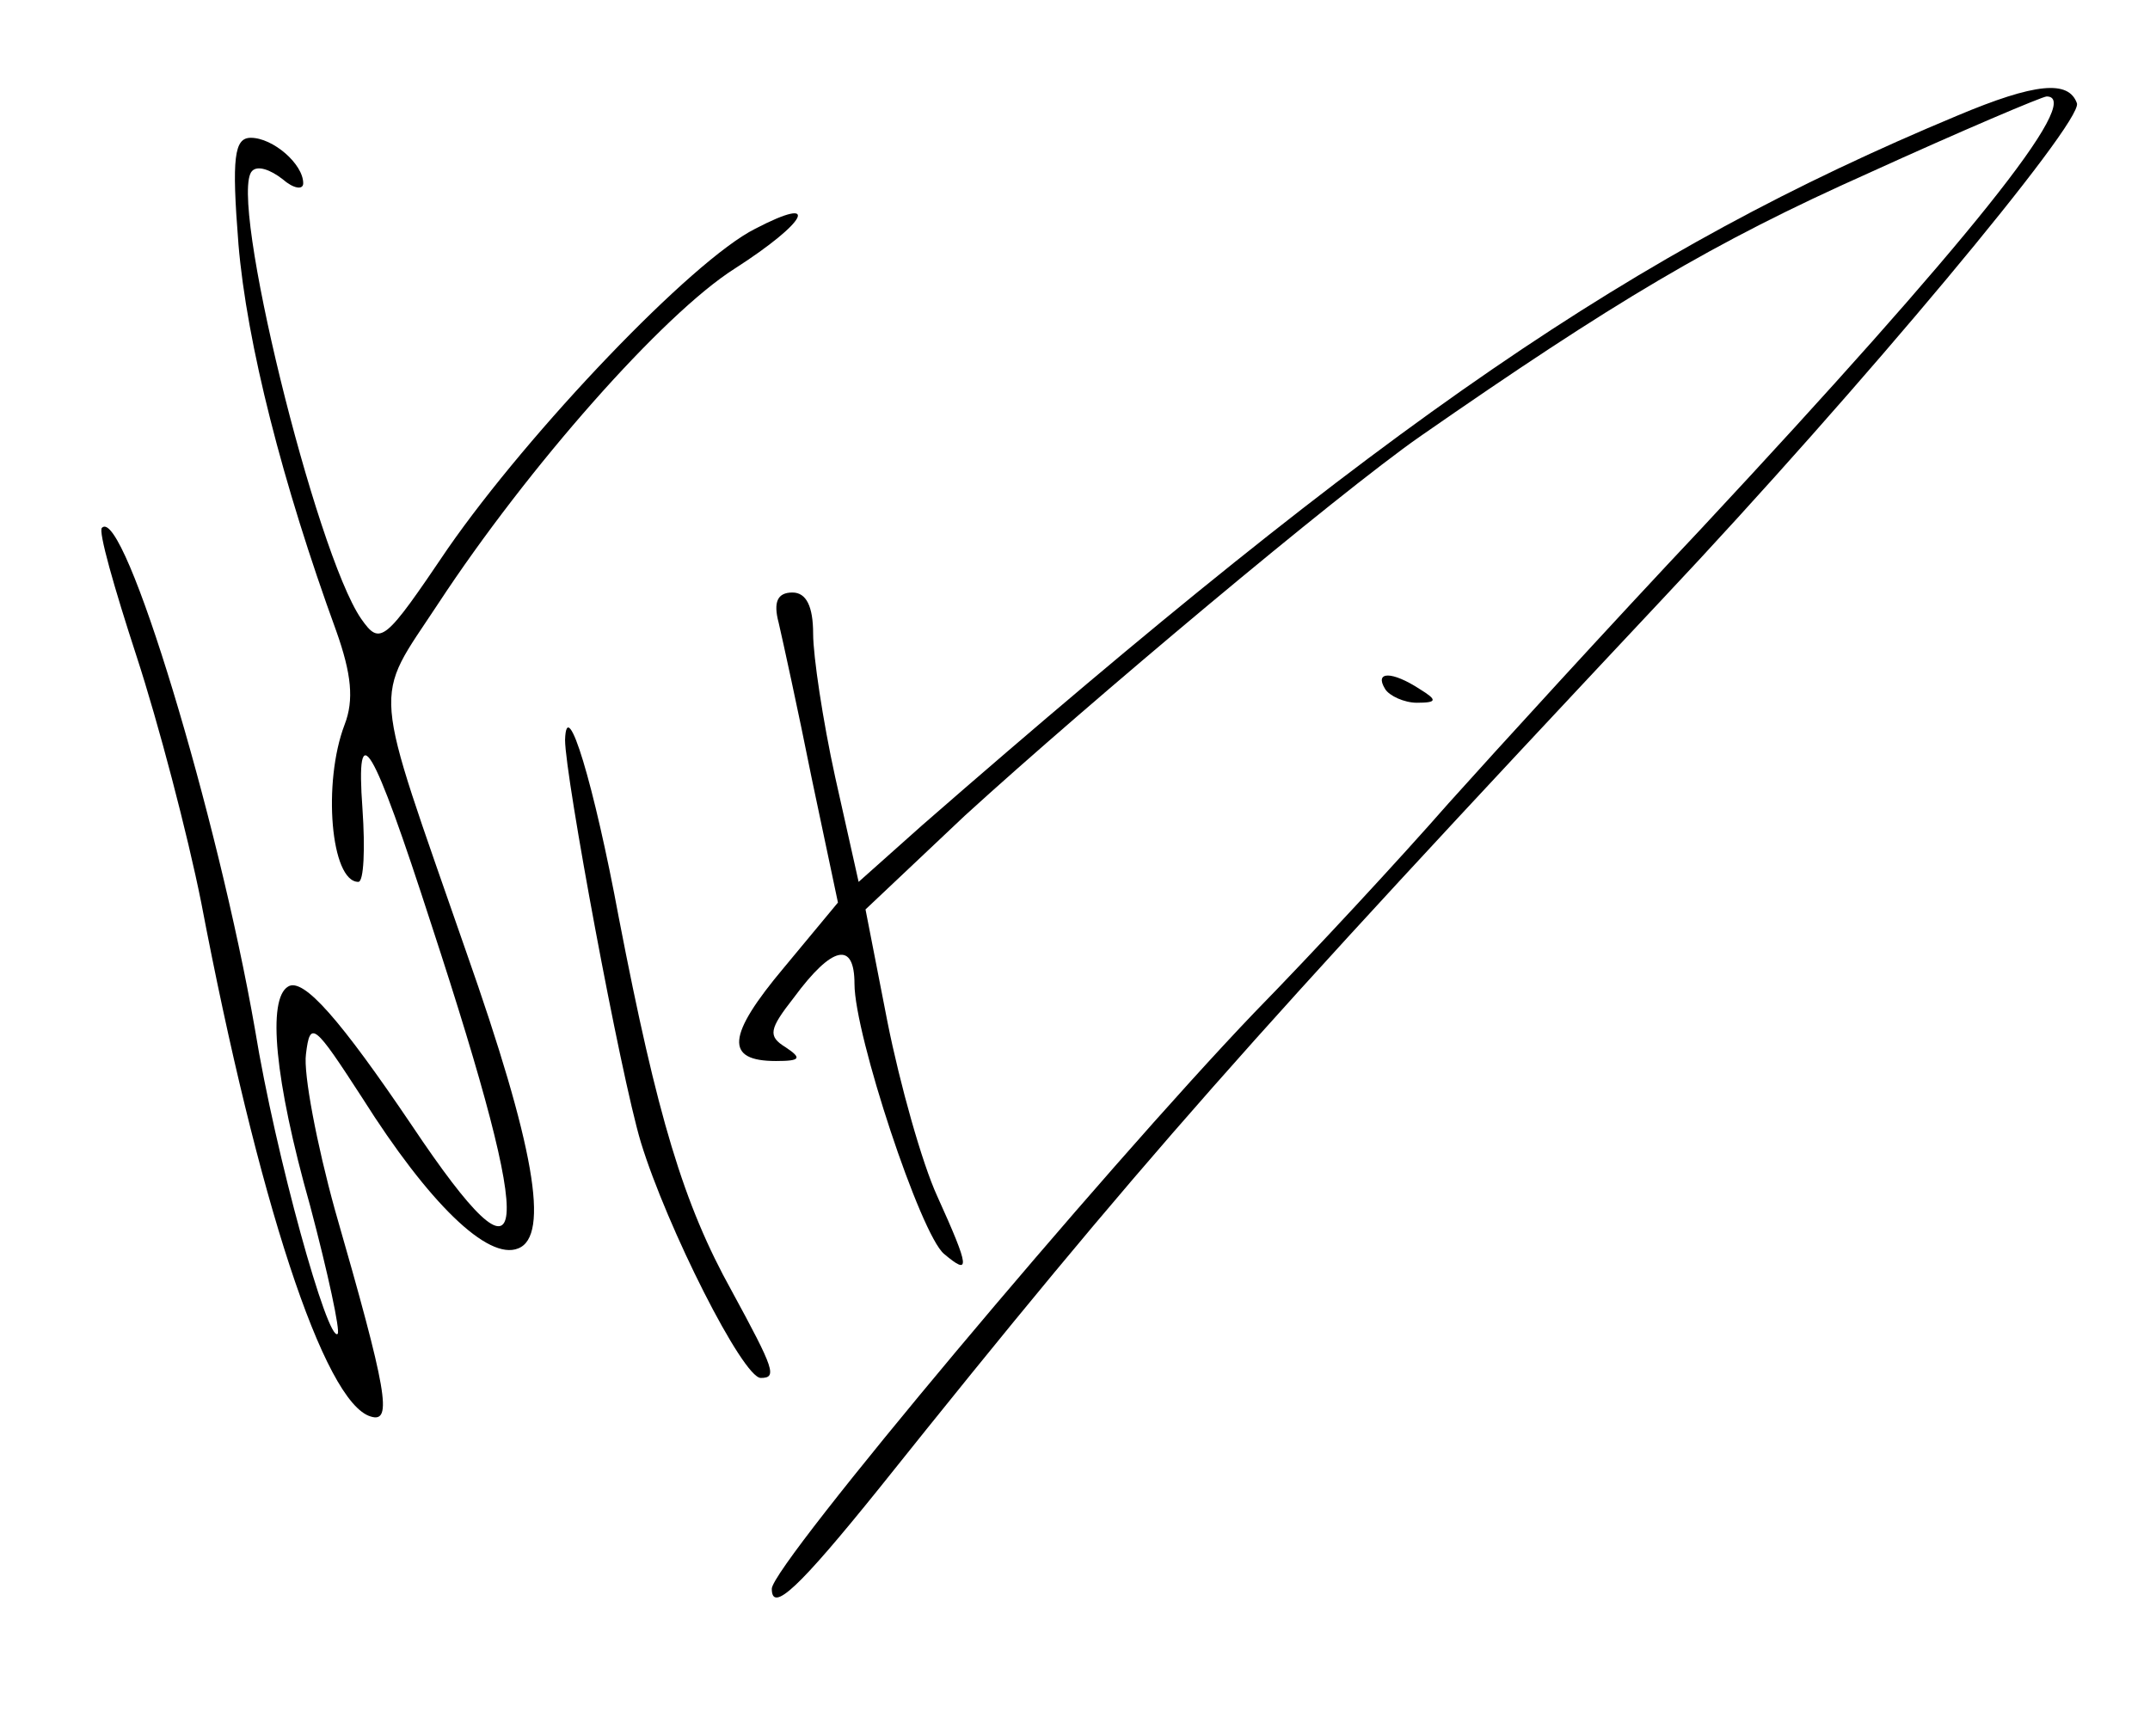
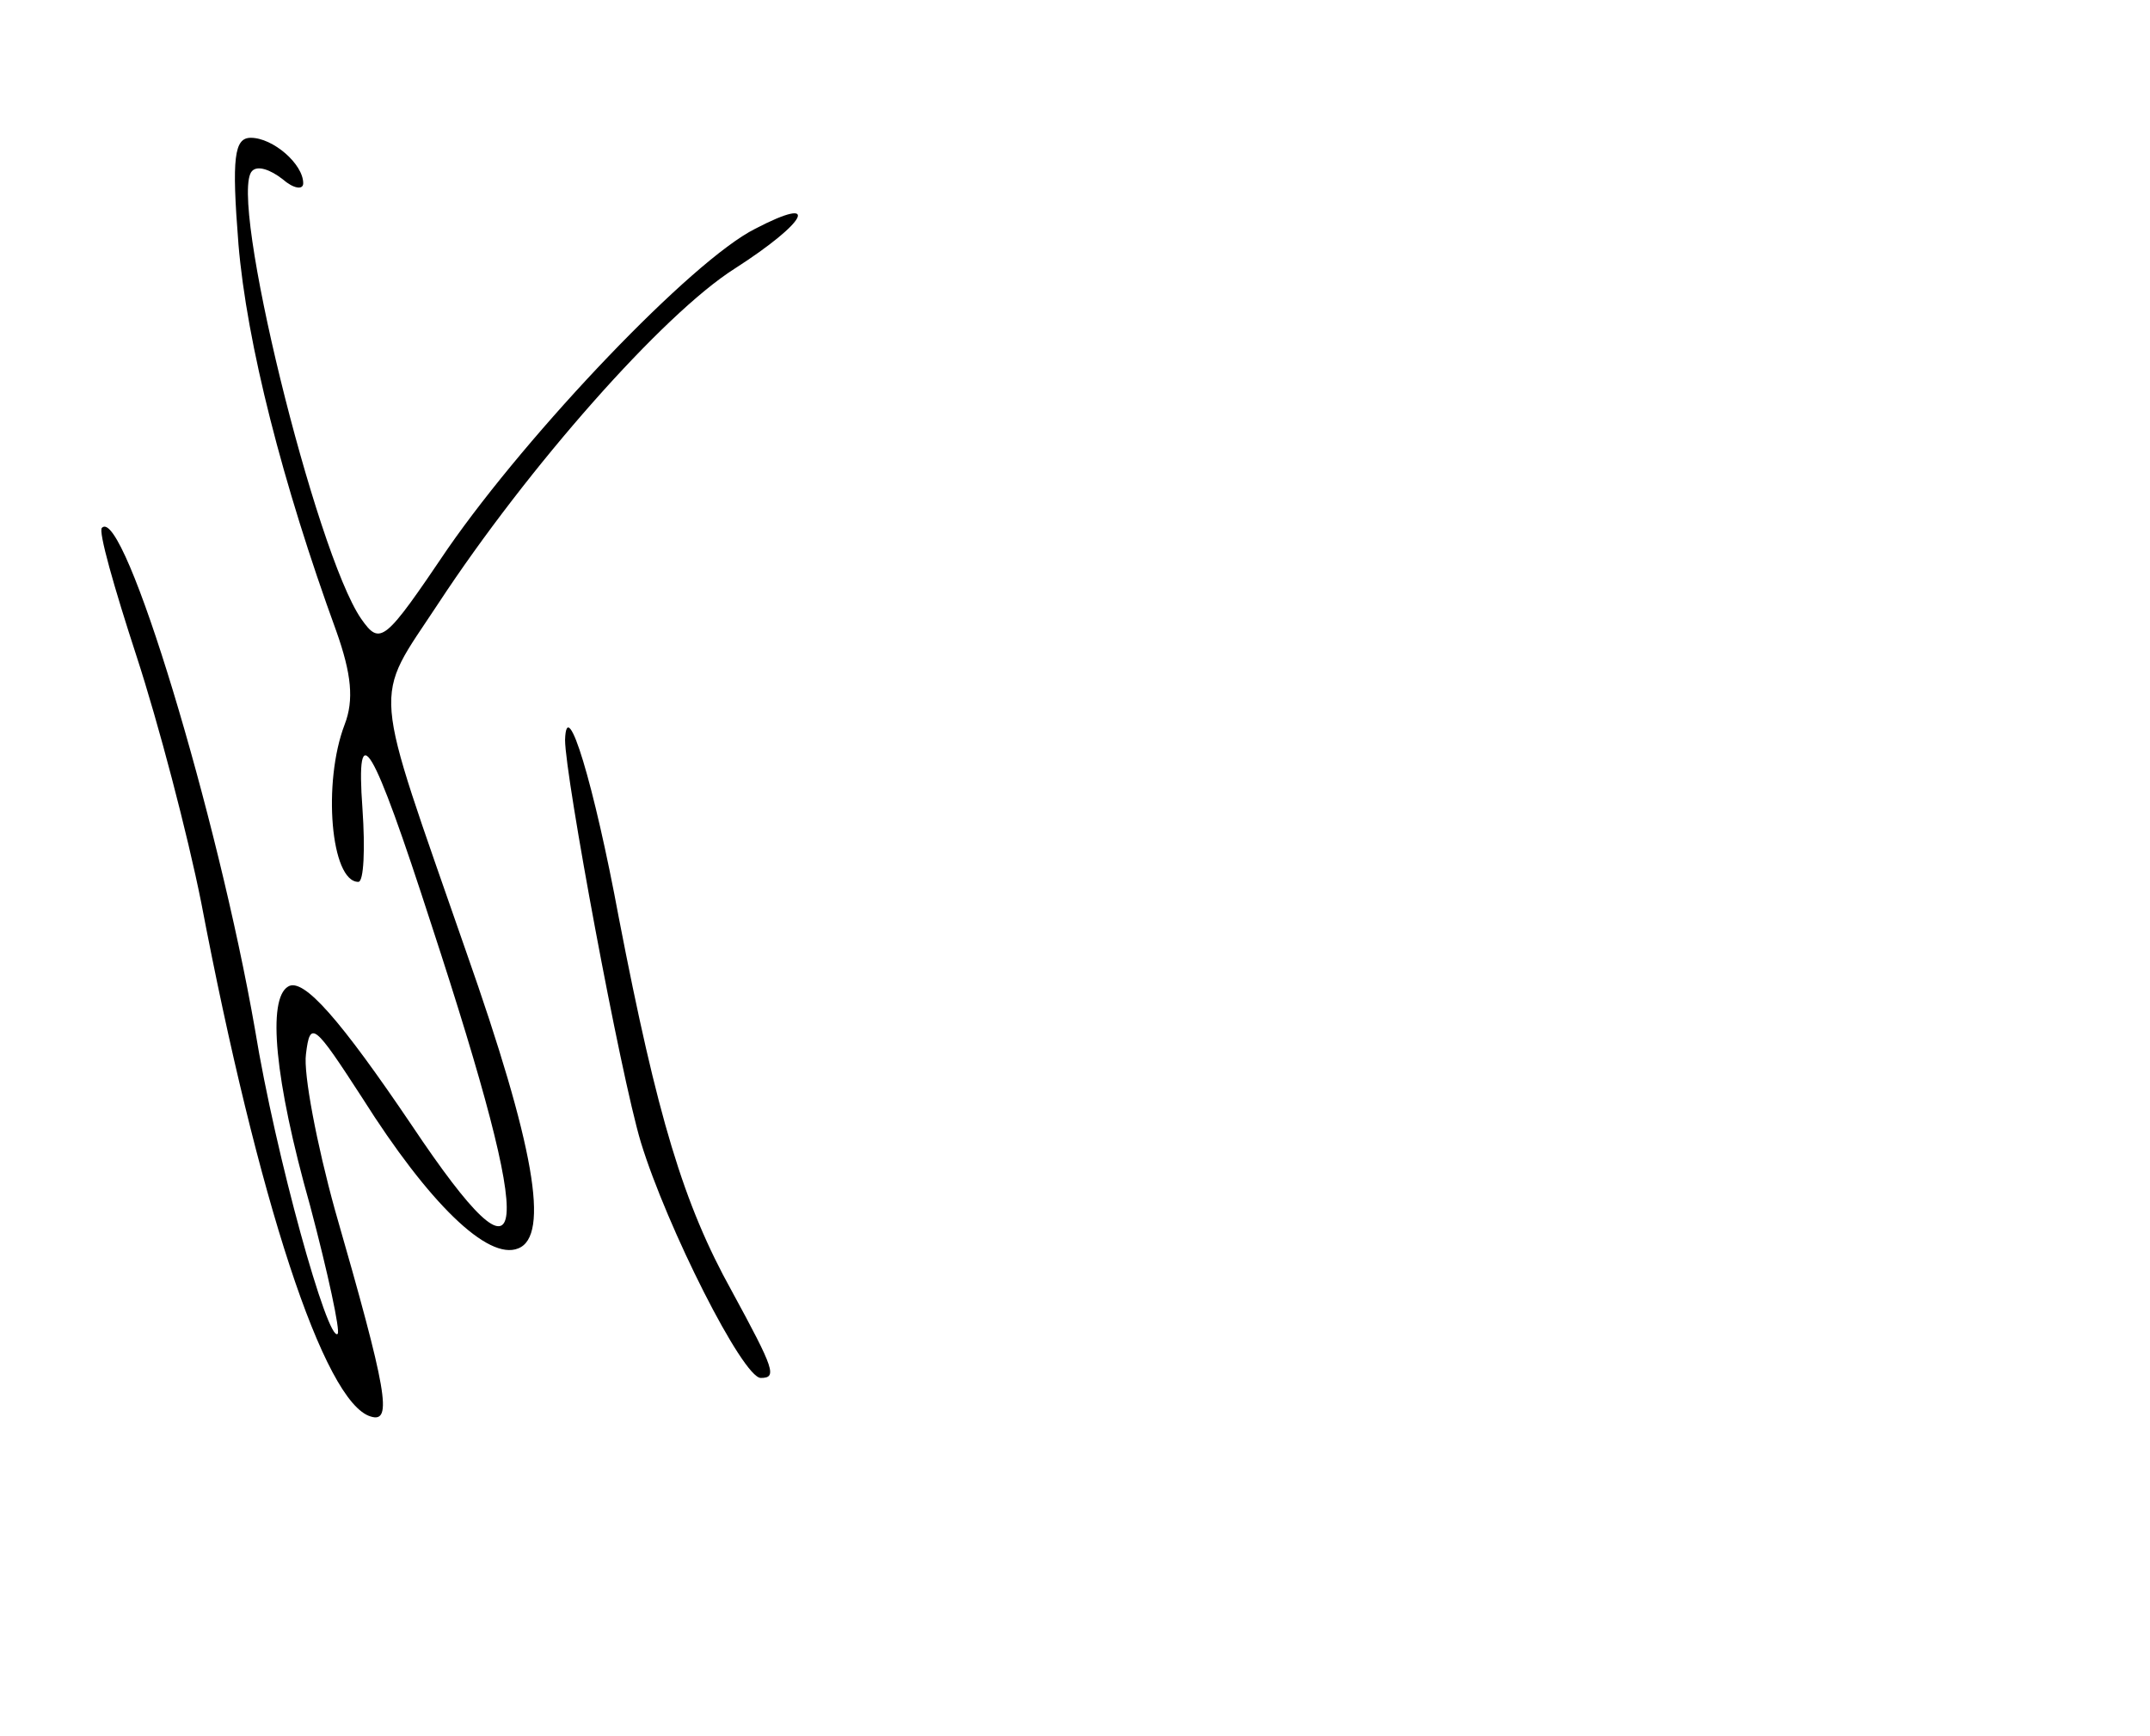
<svg xmlns="http://www.w3.org/2000/svg" version="1.0" width="156pt" height="126pt" viewBox="0 0 156 126" preserveAspectRatio="xMidYMid meet">
  <g transform="translate(0,126) scale(0.1,-0.1)" fill="#000000" stroke="none">
-     <path d="M1420 1176 c-235 -98 -414 -221 -751 -515 l-46 -41 -17 76 c-9 41 -16 88 -16 104 0 20 -5 30 -15 30 -11 0 -14 -7 -10 -22 3 -13 14 -63 24 -113 l19 -90 -39 -47 c-42 -50 -43 -68 -6 -68 18 0 19 2 7 10 -13 8 -12 13 6 36 28 38 44 41 44 10 0 -37 48 -182 65 -196 19 -16 19 -11 -5 42 -11 24 -27 81 -36 126 l-16 82 72 68 c91 83 270 233 330 275 141 98 213 141 325 191 68 31 127 56 130 56 28 0 -58 -107 -250 -313 -66 -70 -149 -161 -184 -200 -35 -40 -98 -108 -141 -152 -110 -115 -350 -401 -350 -418 0 -18 20 1 78 73 191 239 265 322 568 645 145 154 305 346 301 360 -6 17 -30 15 -87 -9z" />
    <path d="M173 1083 c6 -72 32 -174 71 -281 11 -31 13 -50 6 -68 -16 -42 -10 -114 10 -114 4 0 5 24 3 53 -5 69 7 49 50 -84 77 -235 73 -276 -14 -146 -52 77 -79 108 -90 101 -15 -9 -10 -67 16 -159 13 -49 22 -91 20 -93 -7 -7 -45 129 -60 221 -27 155 -95 380 -111 364 -3 -2 9 -44 25 -93 16 -49 37 -129 47 -179 41 -215 89 -363 123 -373 16 -5 12 18 -26 150 -13 47 -23 99 -21 113 3 25 6 22 41 -32 48 -76 91 -118 113 -109 23 9 12 74 -38 216 -69 199 -68 179 -20 252 65 99 163 210 215 243 53 34 63 54 15 29 -46 -23 -164 -147 -223 -232 -46 -68 -49 -71 -63 -51 -33 48 -97 308 -79 325 4 4 13 1 22 -6 8 -7 15 -8 15 -3 0 14 -22 33 -38 33 -12 0 -14 -14 -9 -77z" />
-     <path d="M1005 760 c3 -5 14 -10 23 -10 15 0 15 2 2 10 -20 13 -33 13 -25 0z" />
+     <path d="M1005 760 z" />
    <path d="M410 723 c0 -26 40 -242 55 -292 19 -62 74 -171 87 -171 12 0 10 6 -21 63 -35 63 -54 126 -82 271 -18 97 -38 163 -39 129z" />
  </g>
</svg>